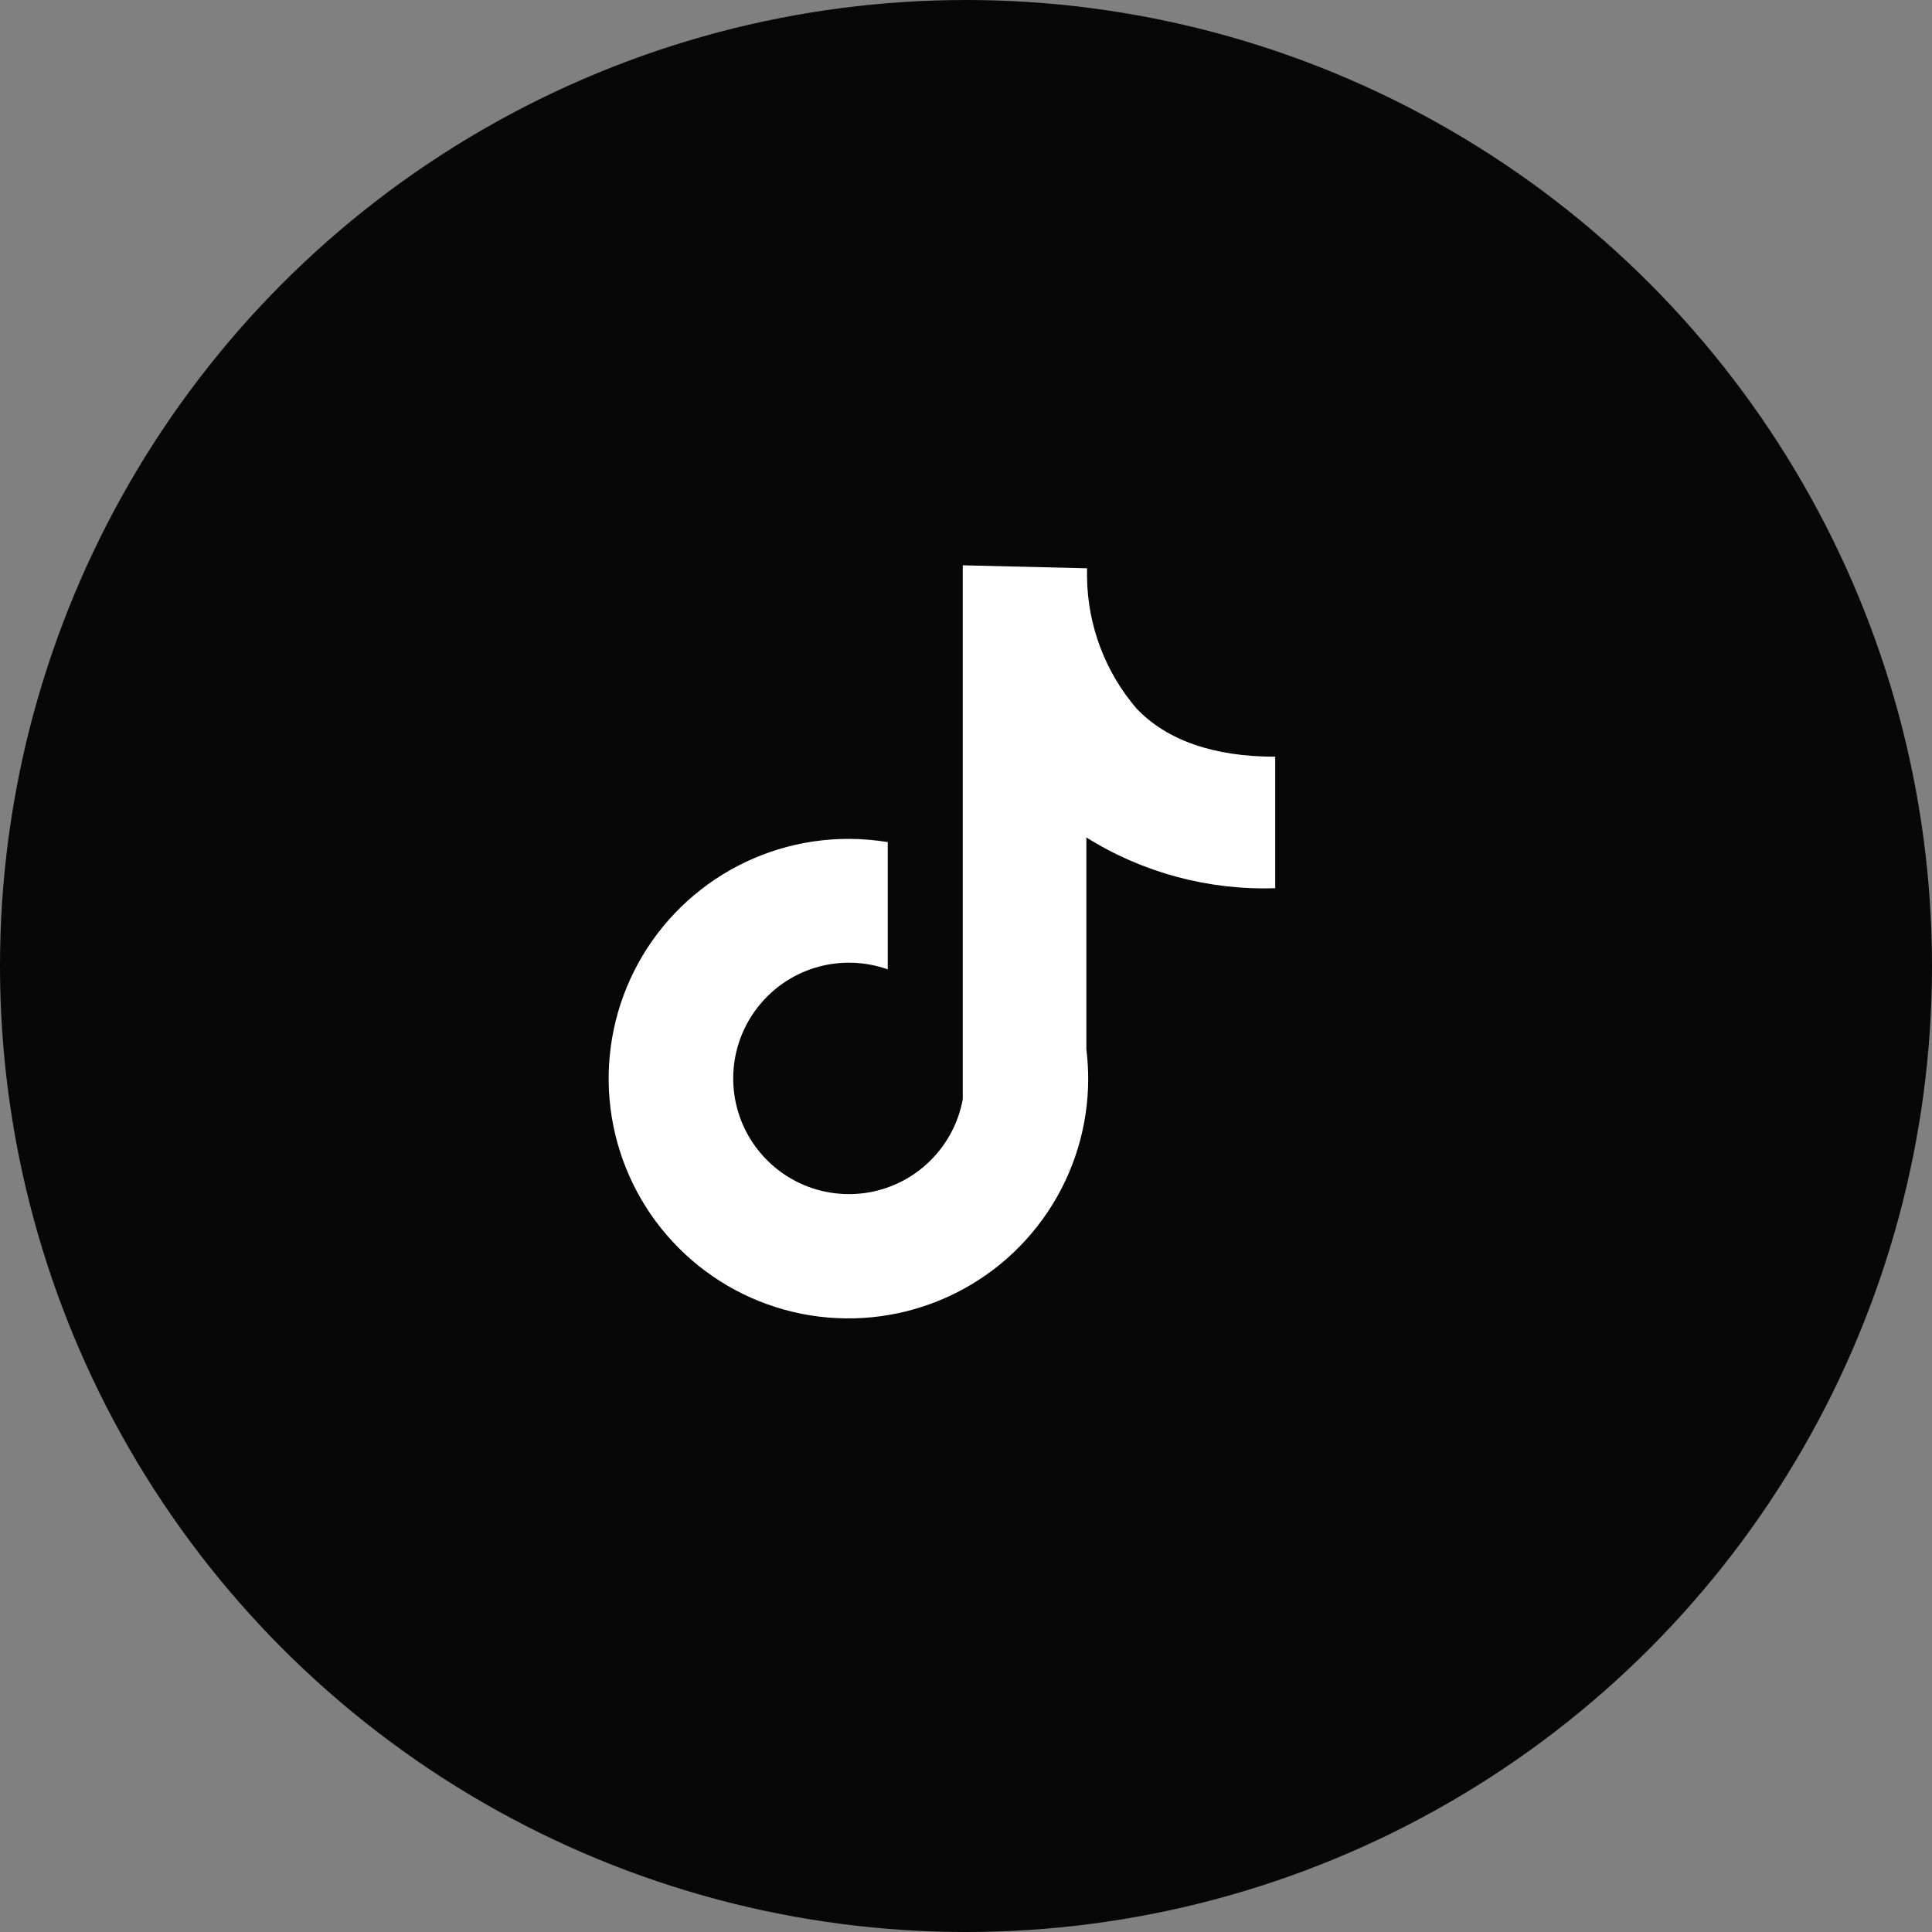
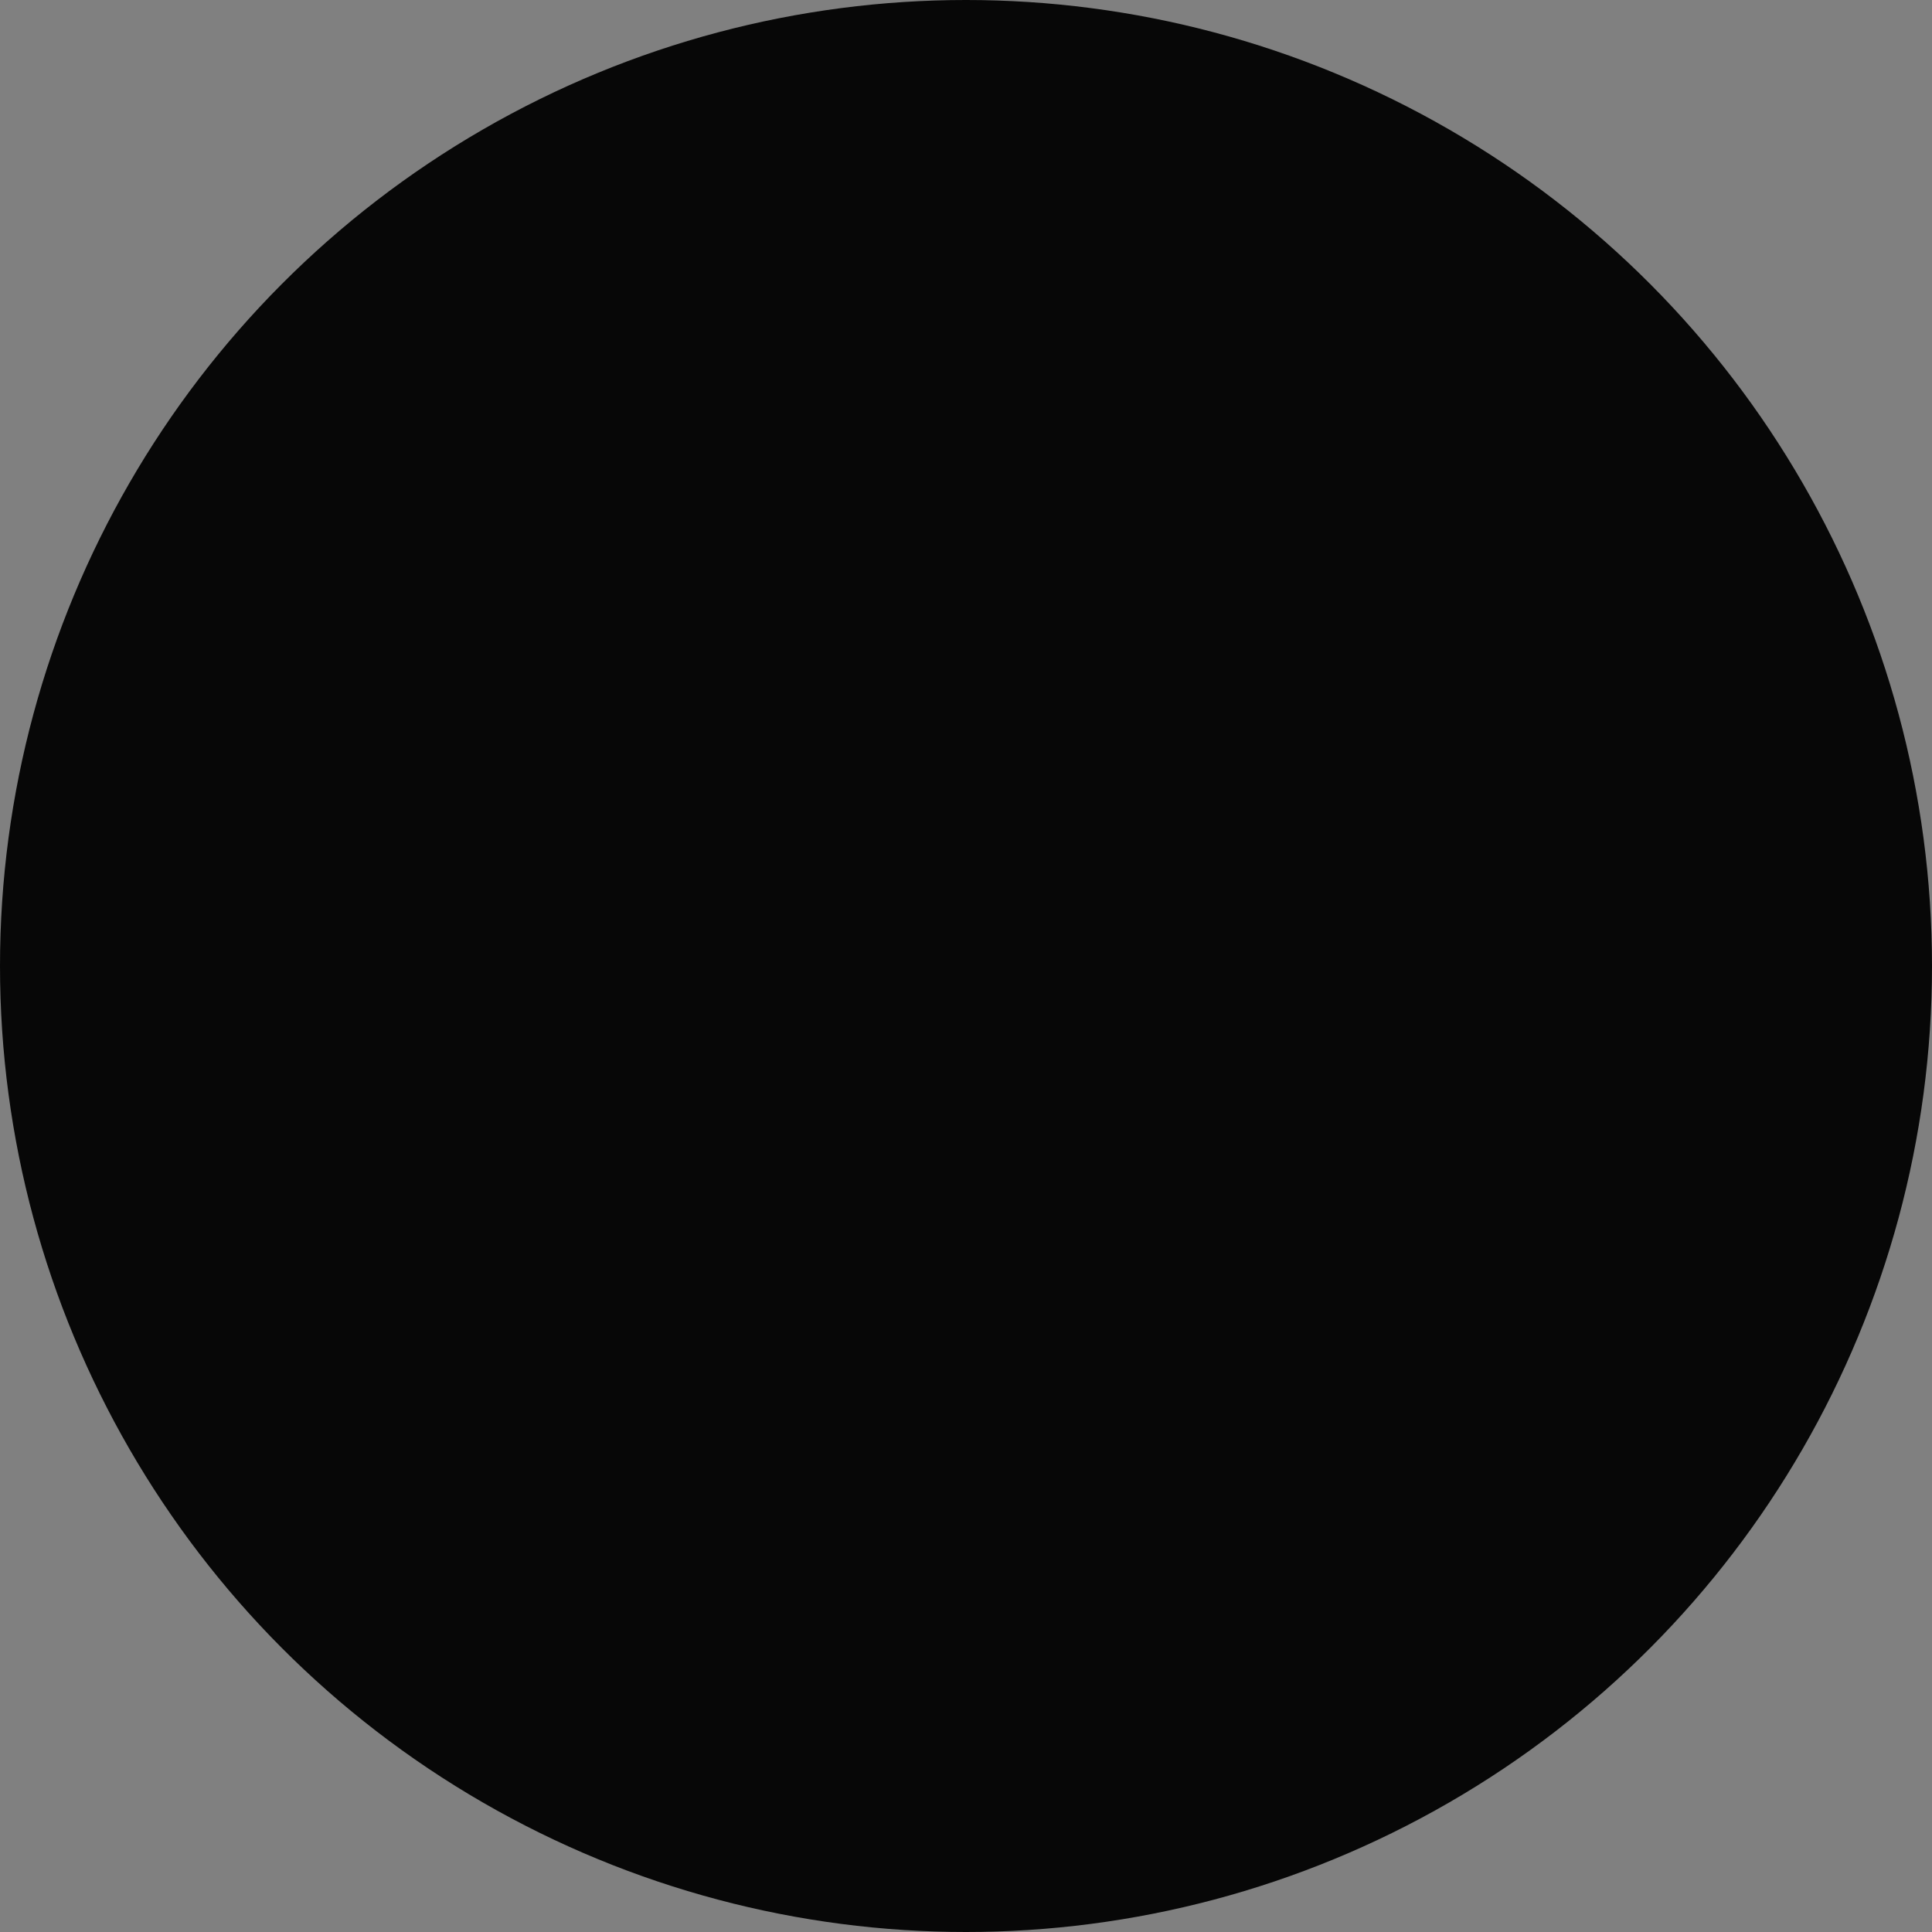
<svg xmlns="http://www.w3.org/2000/svg" width="40" height="40" viewBox="0 0 40 40" fill="none">
  <rect x="0" y="0" width="40" height="40" fill="#808080" stroke="none" />
  <circle cx="20" cy="20" r="20" fill="#070707" />
-   <path d="M26.402 18.389V15.667C25.127 15.667 24.154 15.327 23.527 14.665C22.882 13.911 22.521 12.955 22.506 11.963V11.766L19.933 11.704V22.759C19.845 23.241 19.61 23.684 19.262 24.029C18.914 24.375 18.468 24.604 17.985 24.688C17.502 24.771 17.004 24.705 16.56 24.497C16.116 24.289 15.747 23.95 15.501 23.525C15.256 23.101 15.147 22.611 15.189 22.123C15.231 21.634 15.422 21.17 15.736 20.794C16.049 20.417 16.471 20.145 16.944 20.016C17.417 19.887 17.918 19.906 18.38 20.07V17.435C18.111 17.391 17.839 17.368 17.566 17.368C16.584 17.368 15.624 17.659 14.808 18.204C13.991 18.75 13.355 19.525 12.979 20.432C12.604 21.339 12.505 22.337 12.697 23.3C12.889 24.263 13.361 25.148 14.056 25.842C14.75 26.537 15.634 27.009 16.597 27.201C17.56 27.392 18.558 27.294 19.465 26.918C20.372 26.543 21.148 25.906 21.693 25.09C22.239 24.274 22.53 23.314 22.53 22.332C22.529 22.129 22.517 21.925 22.492 21.724V17.339C23.662 18.07 25.023 18.435 26.402 18.389Z" fill="white" />
</svg>